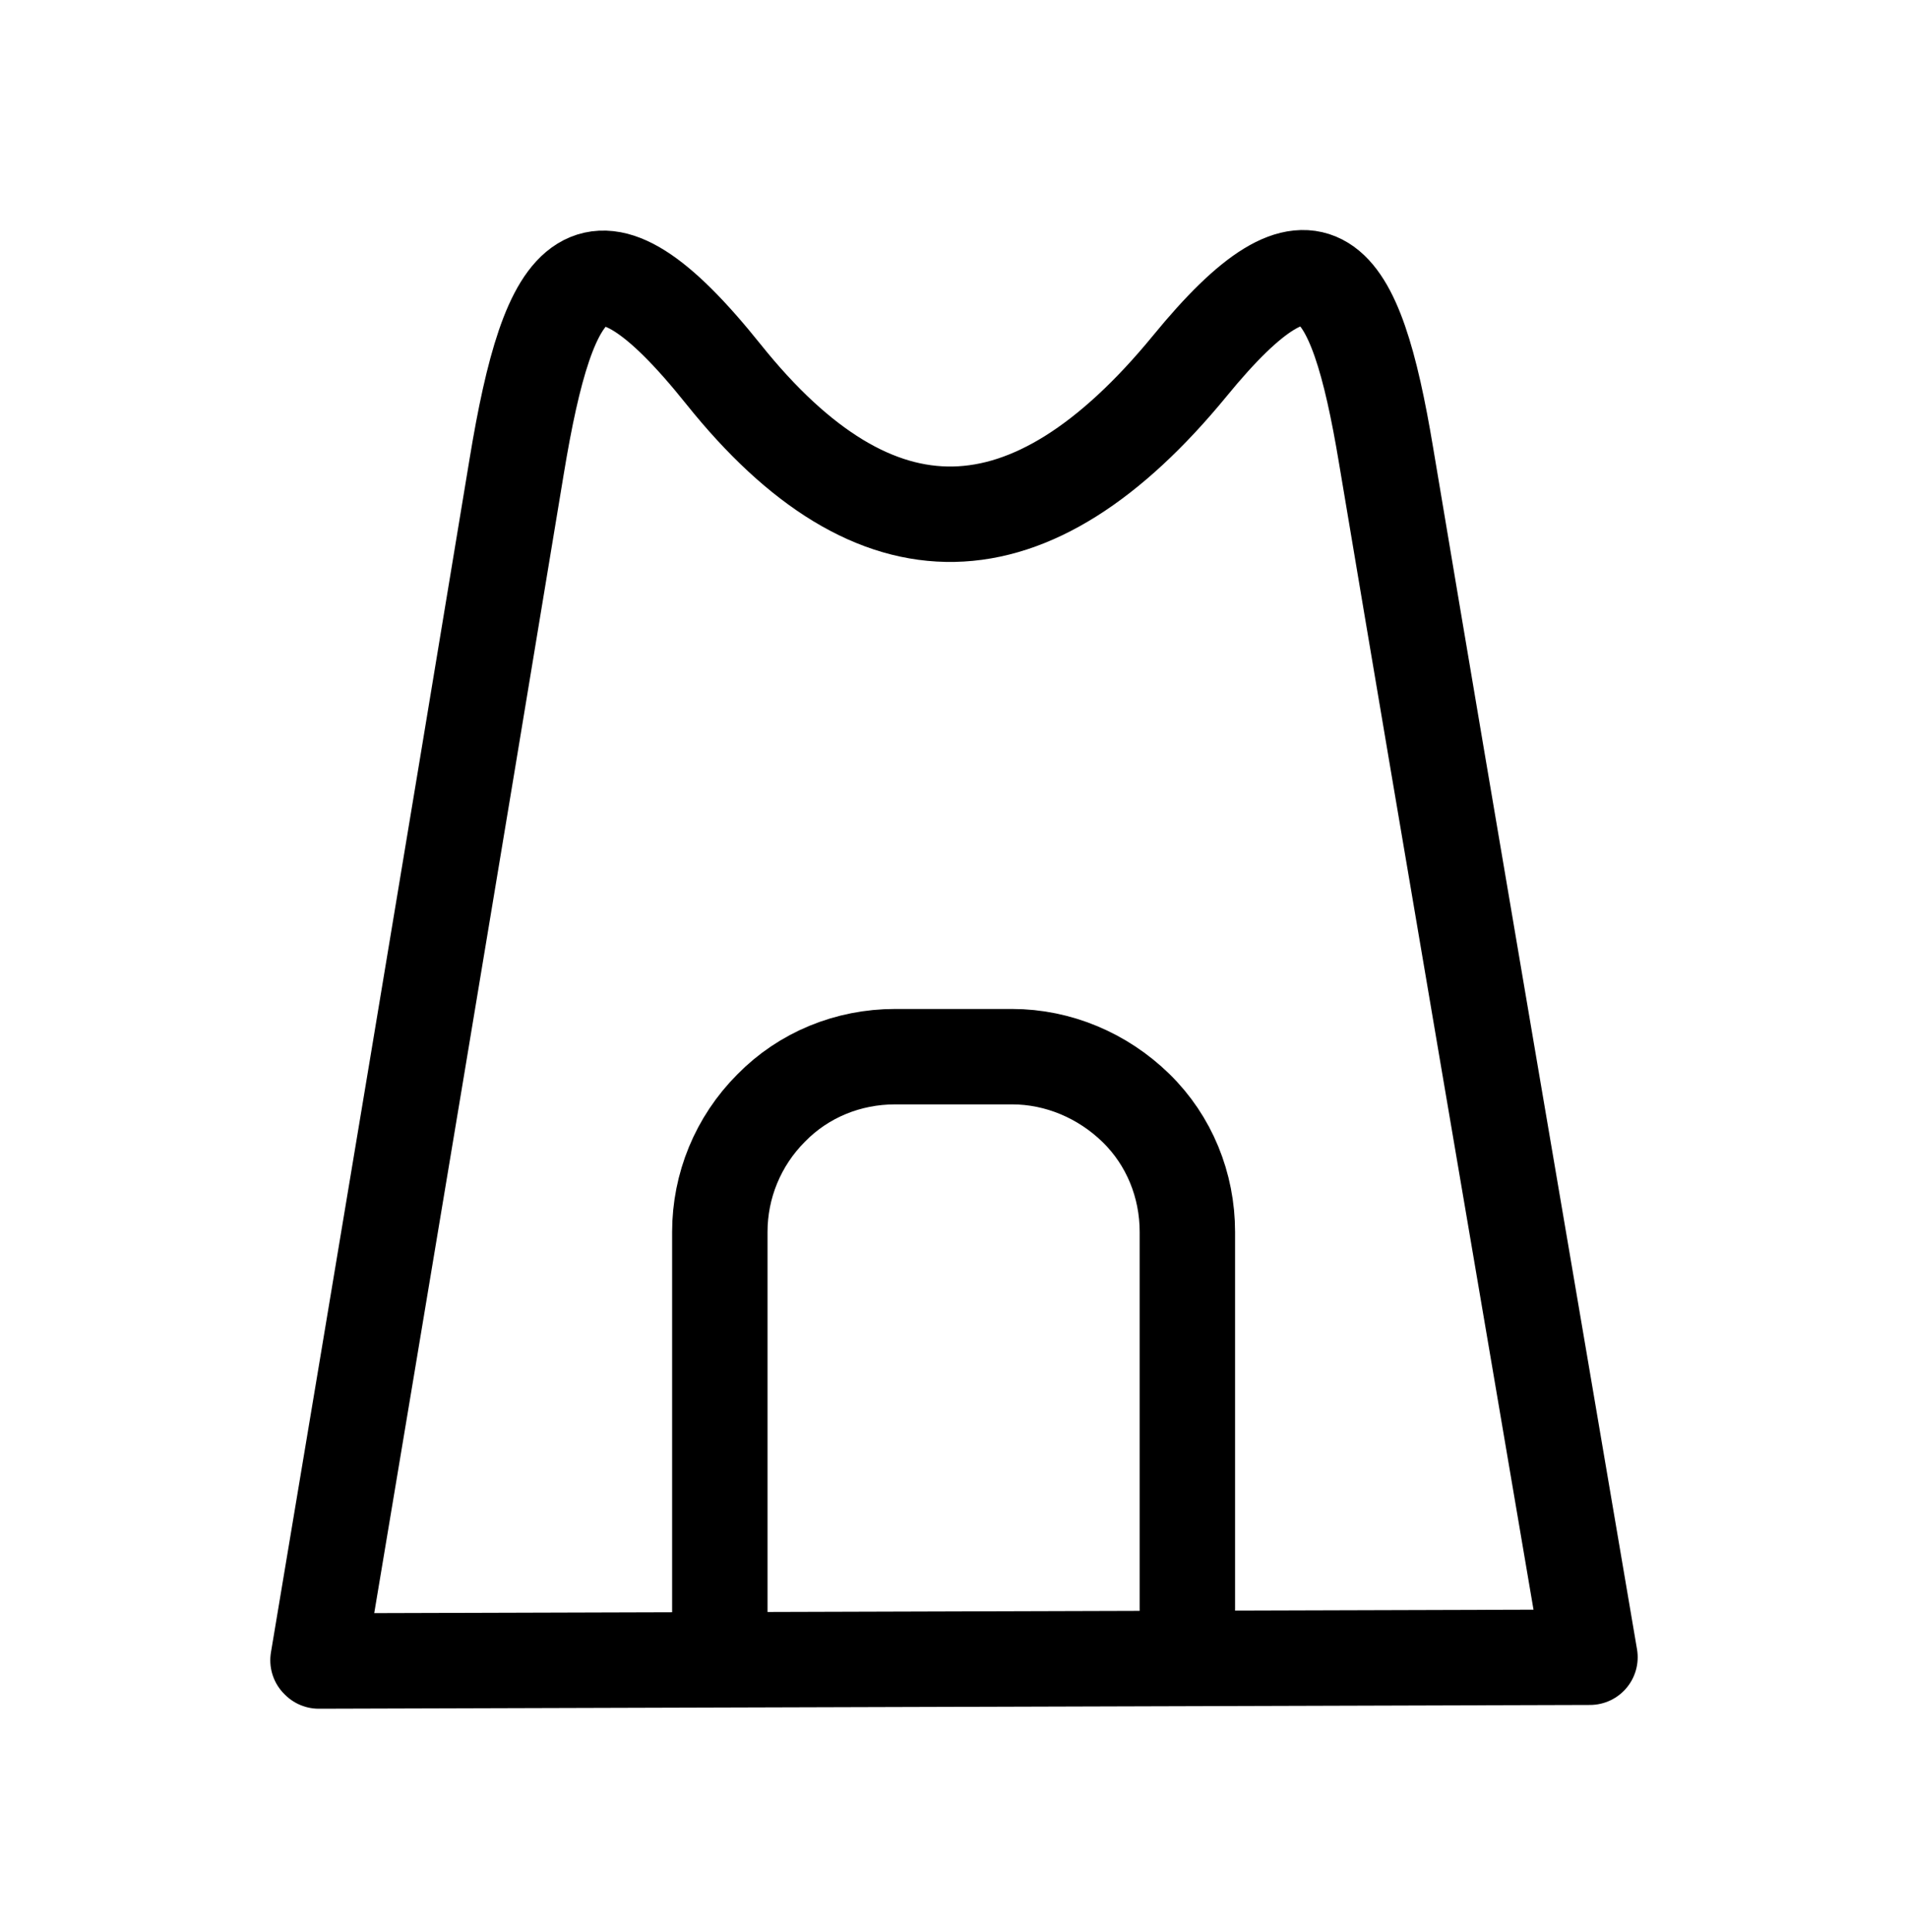
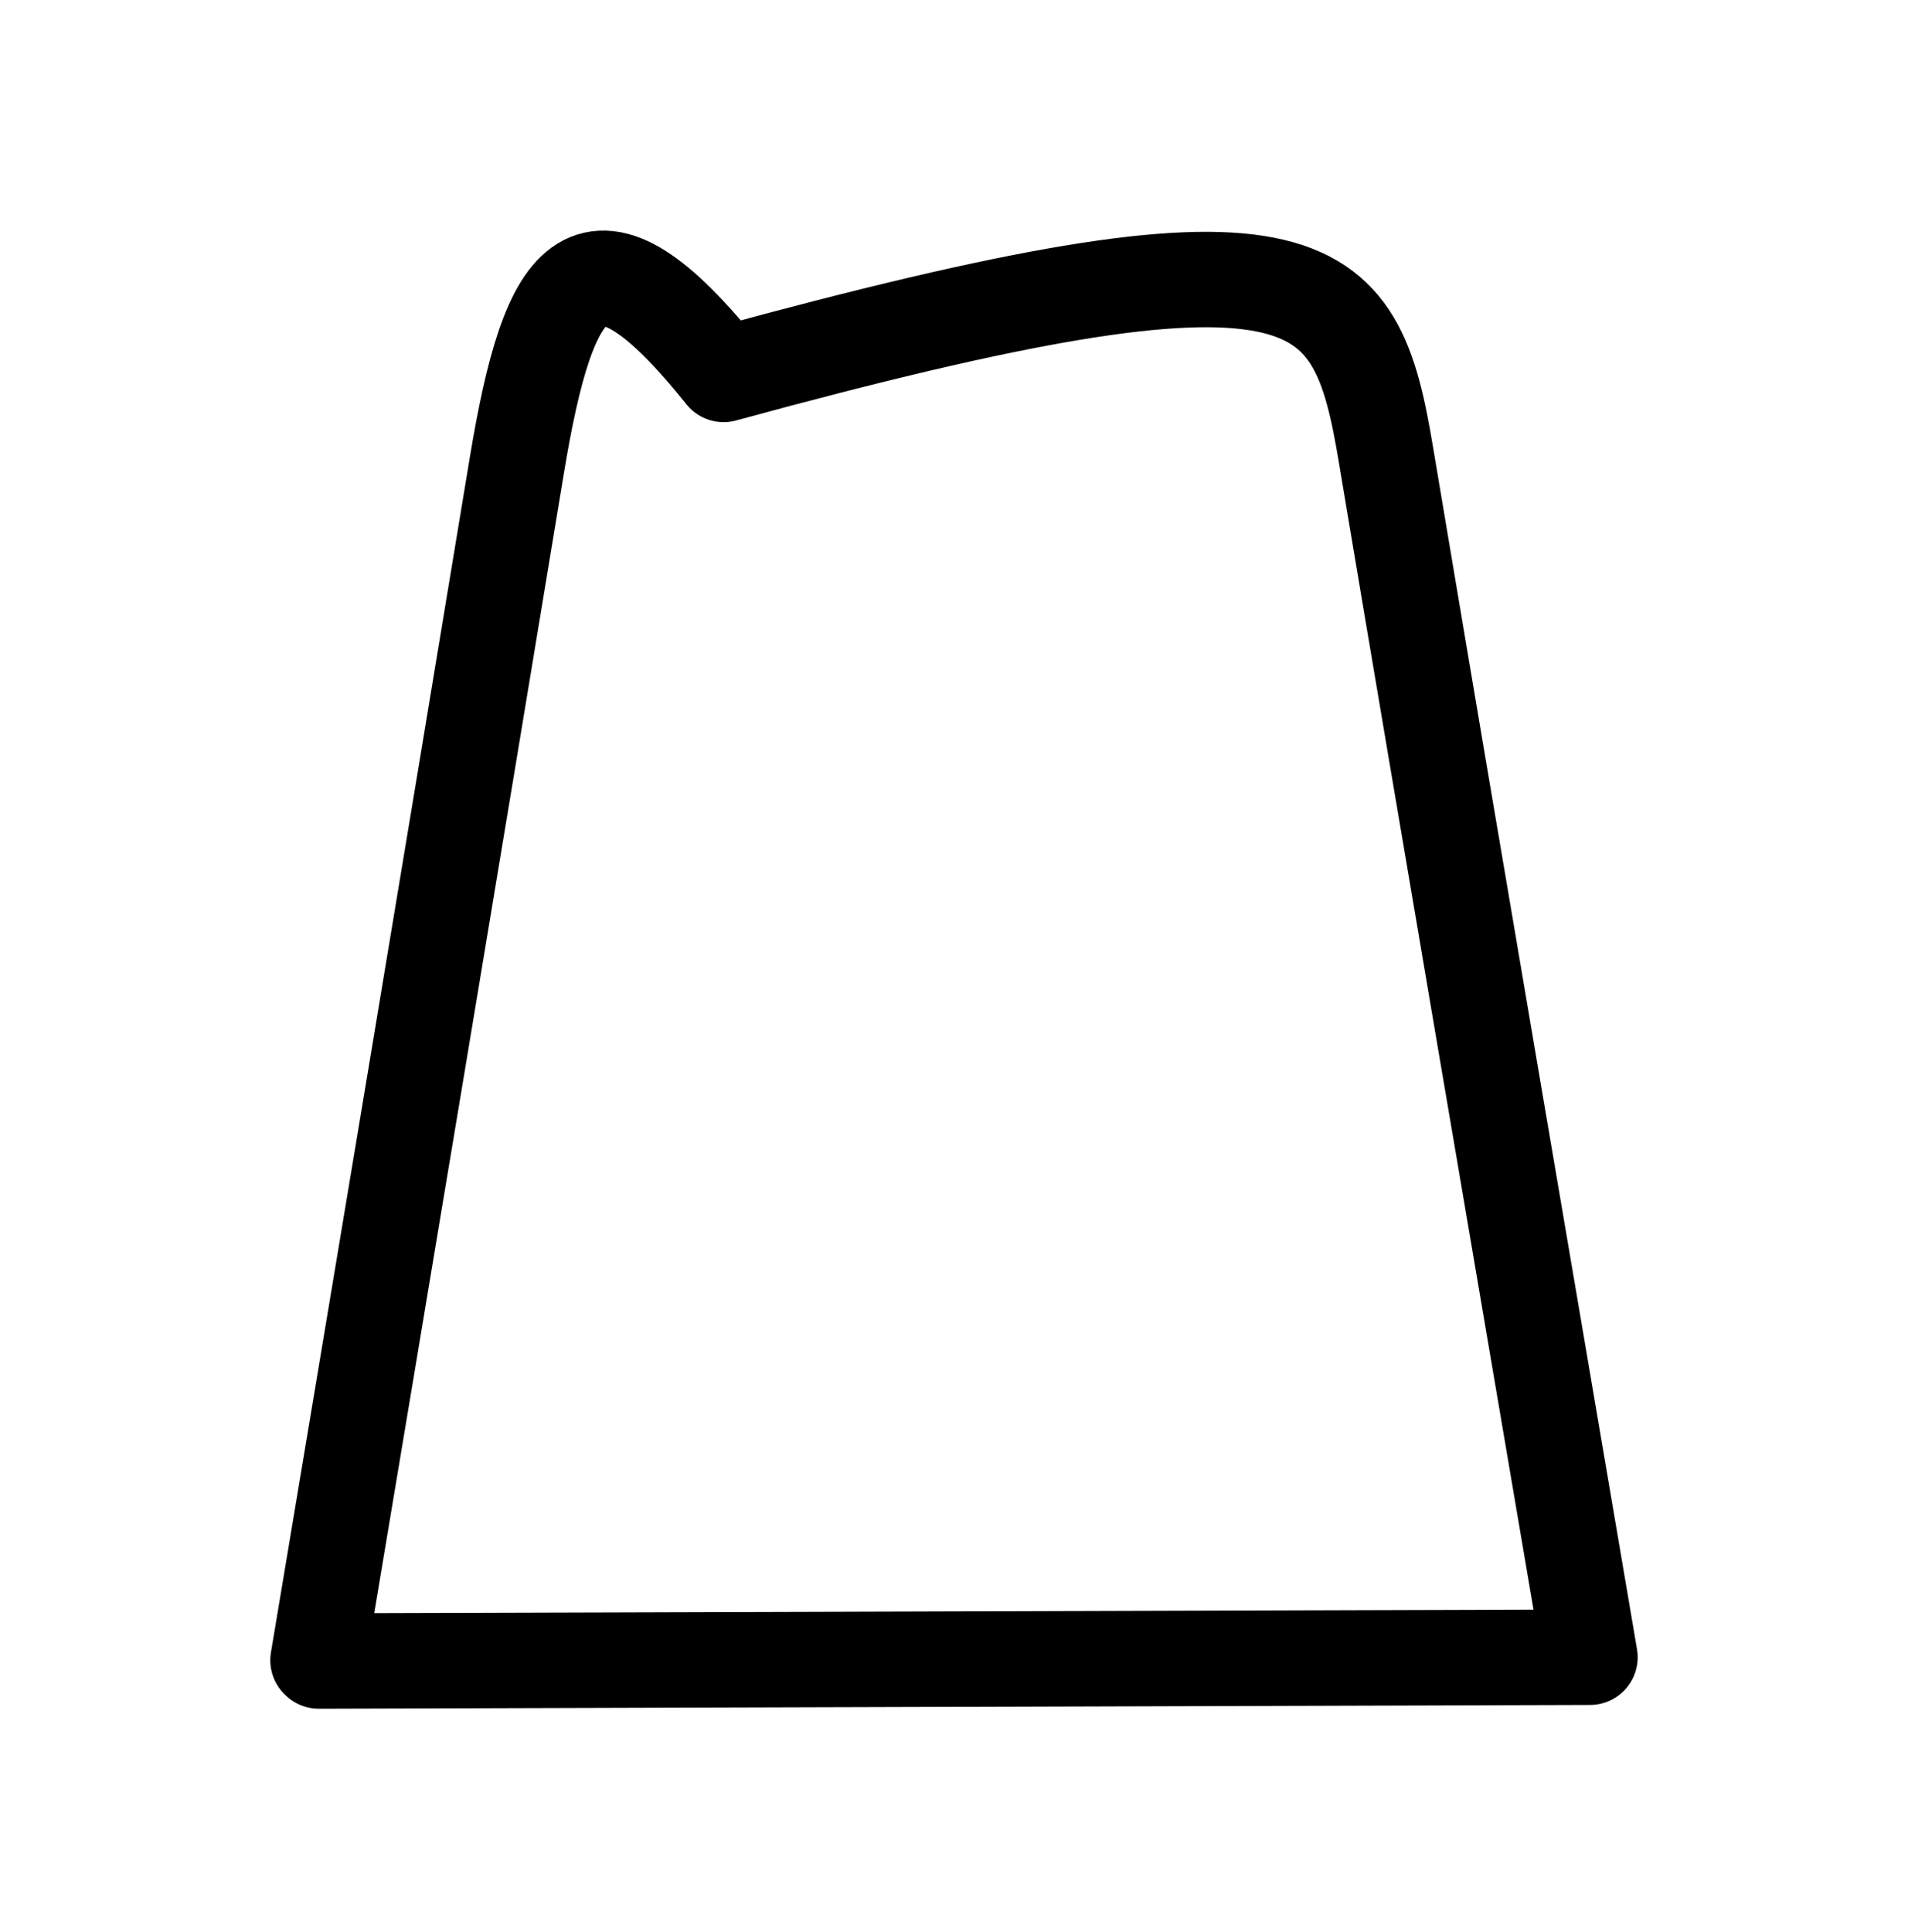
<svg xmlns="http://www.w3.org/2000/svg" width="80" height="81" viewBox="0 0 80 81" fill="none">
  <g clip-path="url(#clip0_1094_1026)">
-     <path d="M13.333 69.601C16.12 52.942 18.907 36.251 21.662 19.561C23.024 11.295 24.766 8.73 30.34 15.697C36.706 23.646 43.198 23.488 49.881 15.349C55.138 8.92 56.817 11.295 58.115 19.086C60.934 35.903 63.816 52.688 66.666 69.474L13.365 69.632L13.333 69.601Z" stroke="black" stroke-width="4" stroke-linecap="round" stroke-linejoin="round" />
-     <path d="M49.785 70.14V51.645C49.785 49.681 49.025 47.812 47.631 46.45C46.238 45.089 44.369 44.297 42.437 44.297H37.528C35.565 44.297 33.696 45.057 32.334 46.45C30.941 47.844 30.181 49.713 30.181 51.645V70.14" stroke="black" stroke-width="4" stroke-miterlimit="10" />
+     <path d="M13.333 69.601C16.12 52.942 18.907 36.251 21.662 19.561C23.024 11.295 24.766 8.73 30.34 15.697C55.138 8.92 56.817 11.295 58.115 19.086C60.934 35.903 63.816 52.688 66.666 69.474L13.365 69.632L13.333 69.601Z" stroke="black" stroke-width="4" stroke-linecap="round" stroke-linejoin="round" />
  </g>
  <defs>
    <clipPath id="clip0_1094_1026">
      <rect width="80" height="80" fill="white" transform="translate(0 0.977)" />
    </clipPath>
  </defs>
</svg>